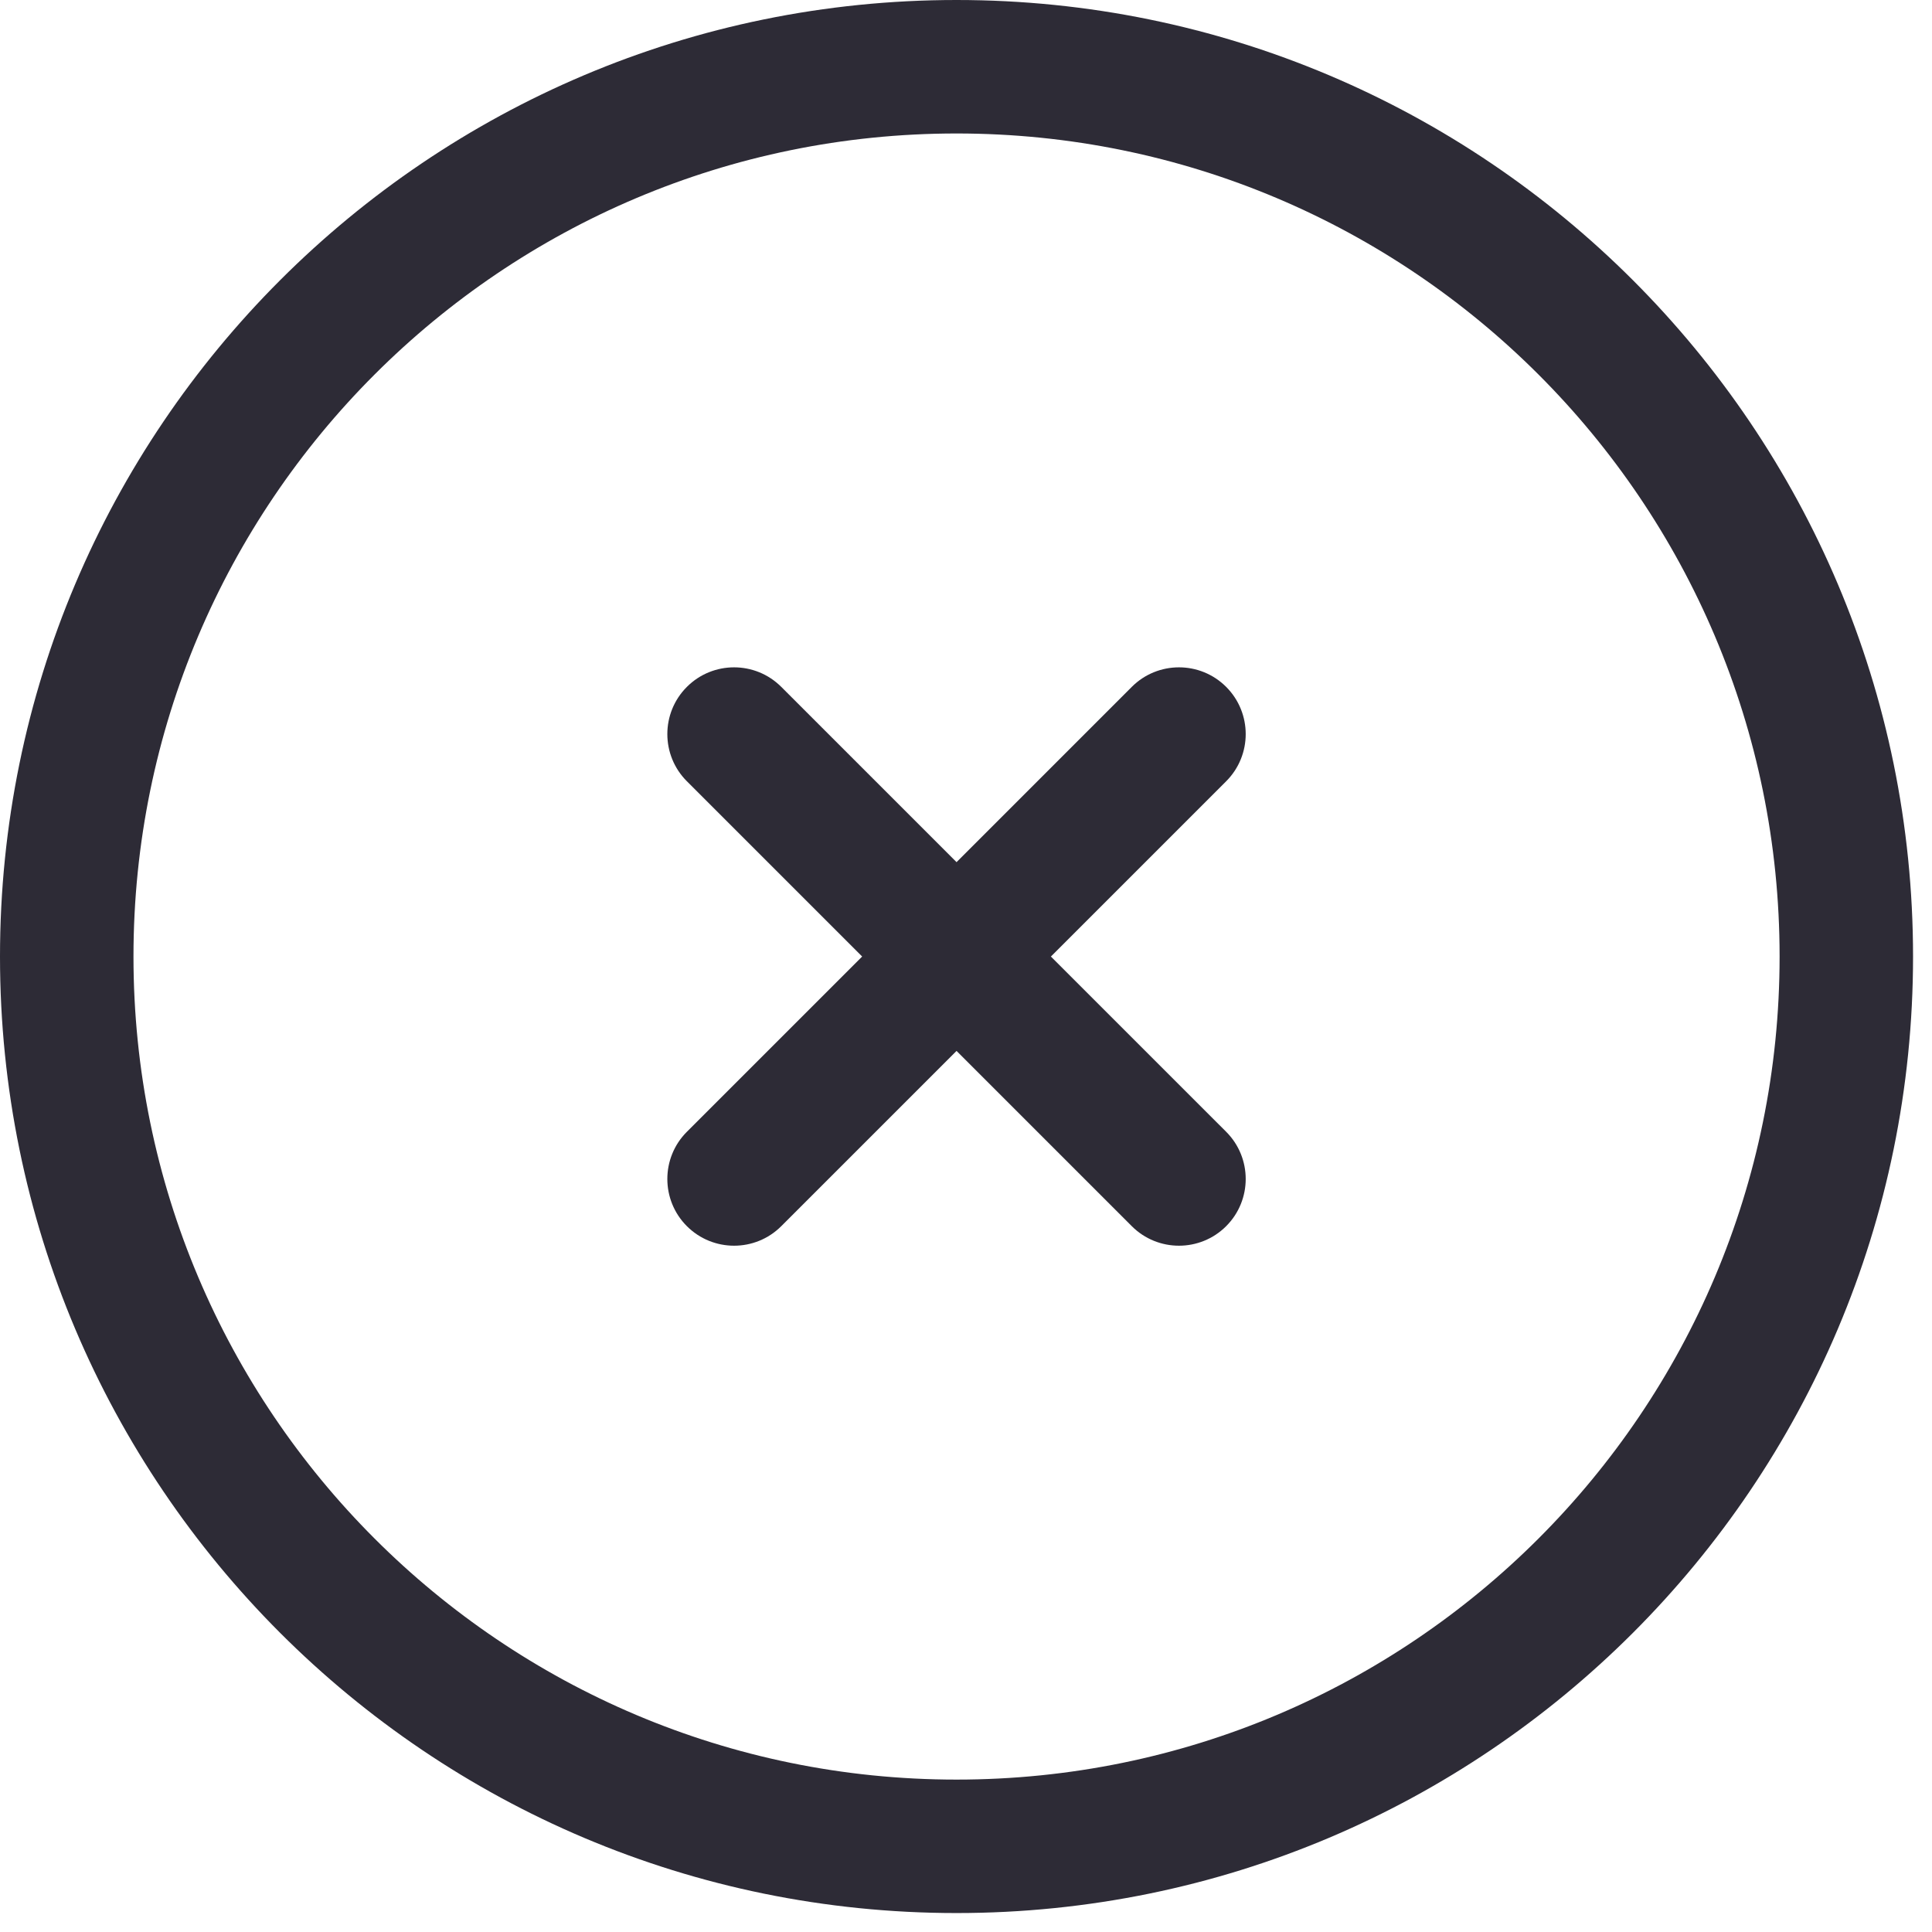
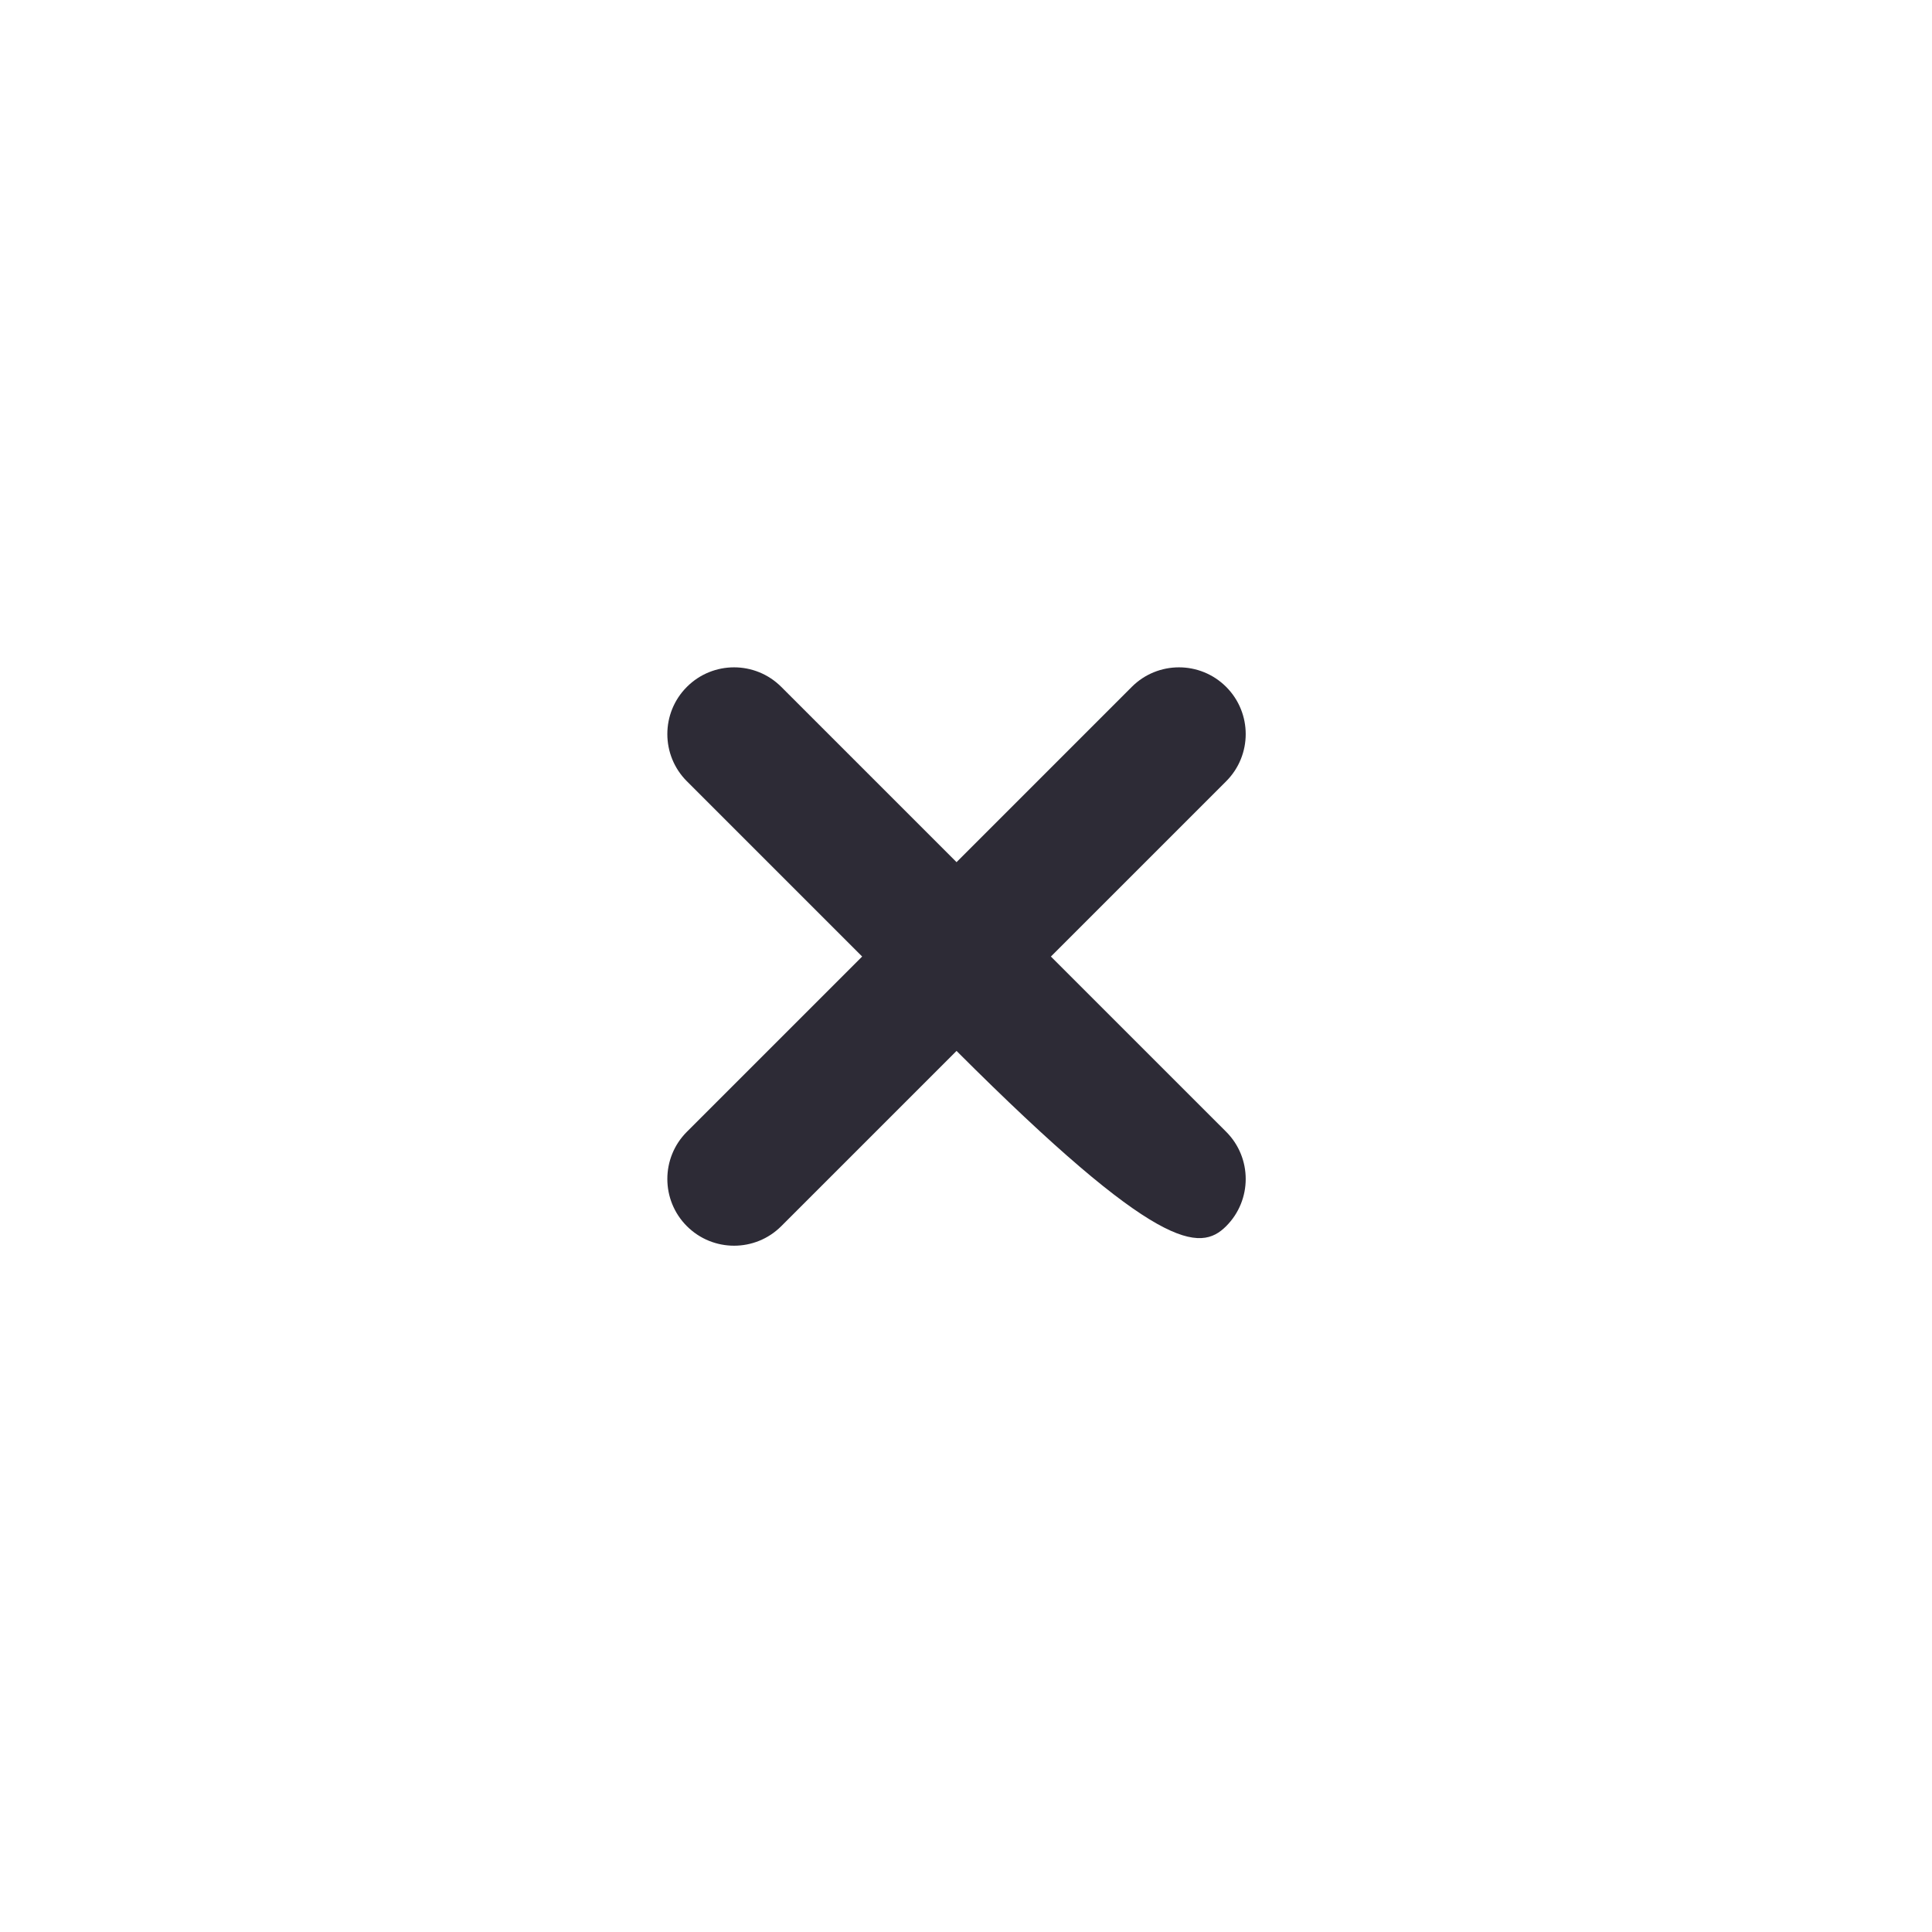
<svg xmlns="http://www.w3.org/2000/svg" width="68" height="68" viewBox="0 0 68 68" fill="none">
-   <path d="M27.498 24.176C26.581 23.259 25.093 23.259 24.176 24.176C23.259 25.093 23.259 26.581 24.176 27.498L30.345 33.667L24.176 39.835C23.259 40.752 23.259 42.24 24.176 43.157C25.094 44.074 26.581 44.074 27.498 43.157L33.667 36.989L39.835 43.157C40.752 44.074 42.24 44.074 43.157 43.157C44.074 42.24 44.074 40.752 43.157 39.835L36.988 33.667L43.157 27.498C44.074 26.581 44.074 25.094 43.157 24.176C42.24 23.259 40.752 23.259 39.835 24.176L33.667 30.345L27.498 24.176Z" fill="#2D2B36" />
-   <path fill-rule="evenodd" clip-rule="evenodd" d="M33.667 0C15.073 0 0 15.073 0 33.667C0 52.26 15.073 67.333 33.667 67.333C52.26 67.333 67.333 52.26 67.333 33.667C67.333 15.073 52.26 0 33.667 0ZM4.698 33.667C4.698 17.668 17.668 4.698 33.667 4.698C49.666 4.698 62.636 17.668 62.636 33.667C62.636 49.666 49.666 62.636 33.667 62.636C17.668 62.636 4.698 49.666 4.698 33.667Z" fill="#2D2B36" />
+   <path d="M27.498 24.176C26.581 23.259 25.093 23.259 24.176 24.176C23.259 25.093 23.259 26.581 24.176 27.498L30.345 33.667L24.176 39.835C23.259 40.752 23.259 42.24 24.176 43.157C25.094 44.074 26.581 44.074 27.498 43.157L33.667 36.989C40.752 44.074 42.24 44.074 43.157 43.157C44.074 42.24 44.074 40.752 43.157 39.835L36.988 33.667L43.157 27.498C44.074 26.581 44.074 25.094 43.157 24.176C42.24 23.259 40.752 23.259 39.835 24.176L33.667 30.345L27.498 24.176Z" fill="#2D2B36" />
</svg>